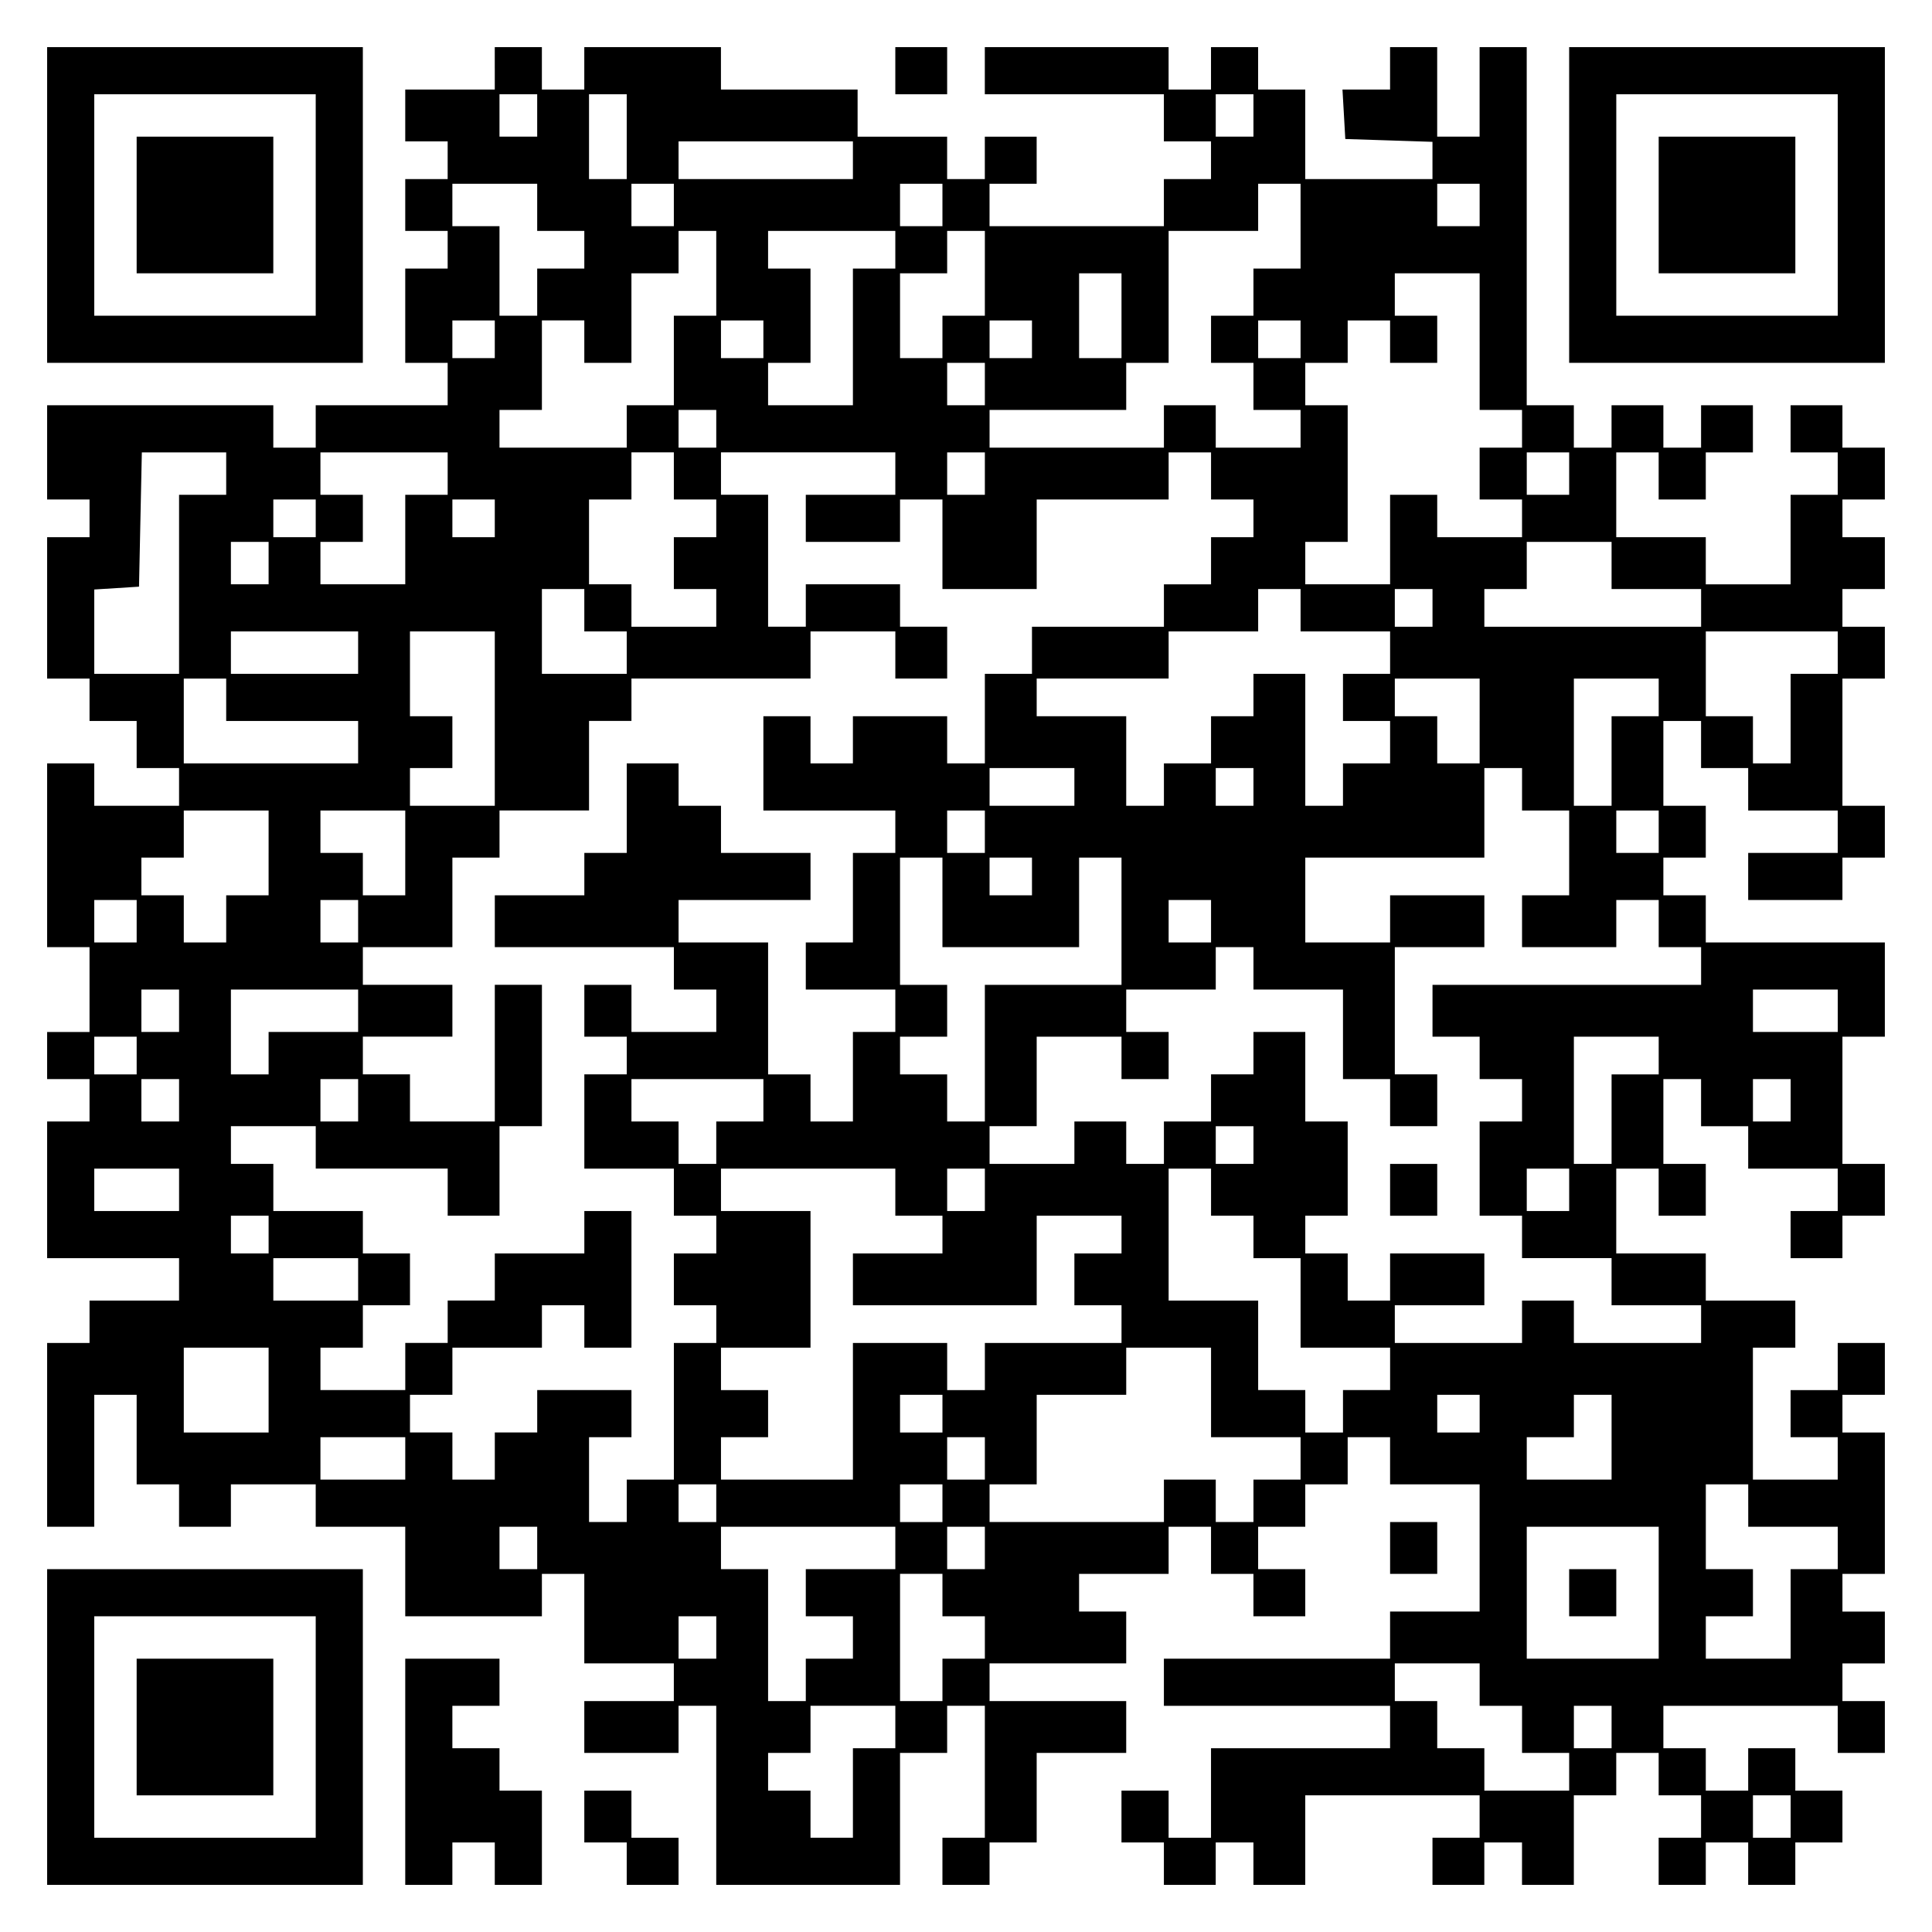
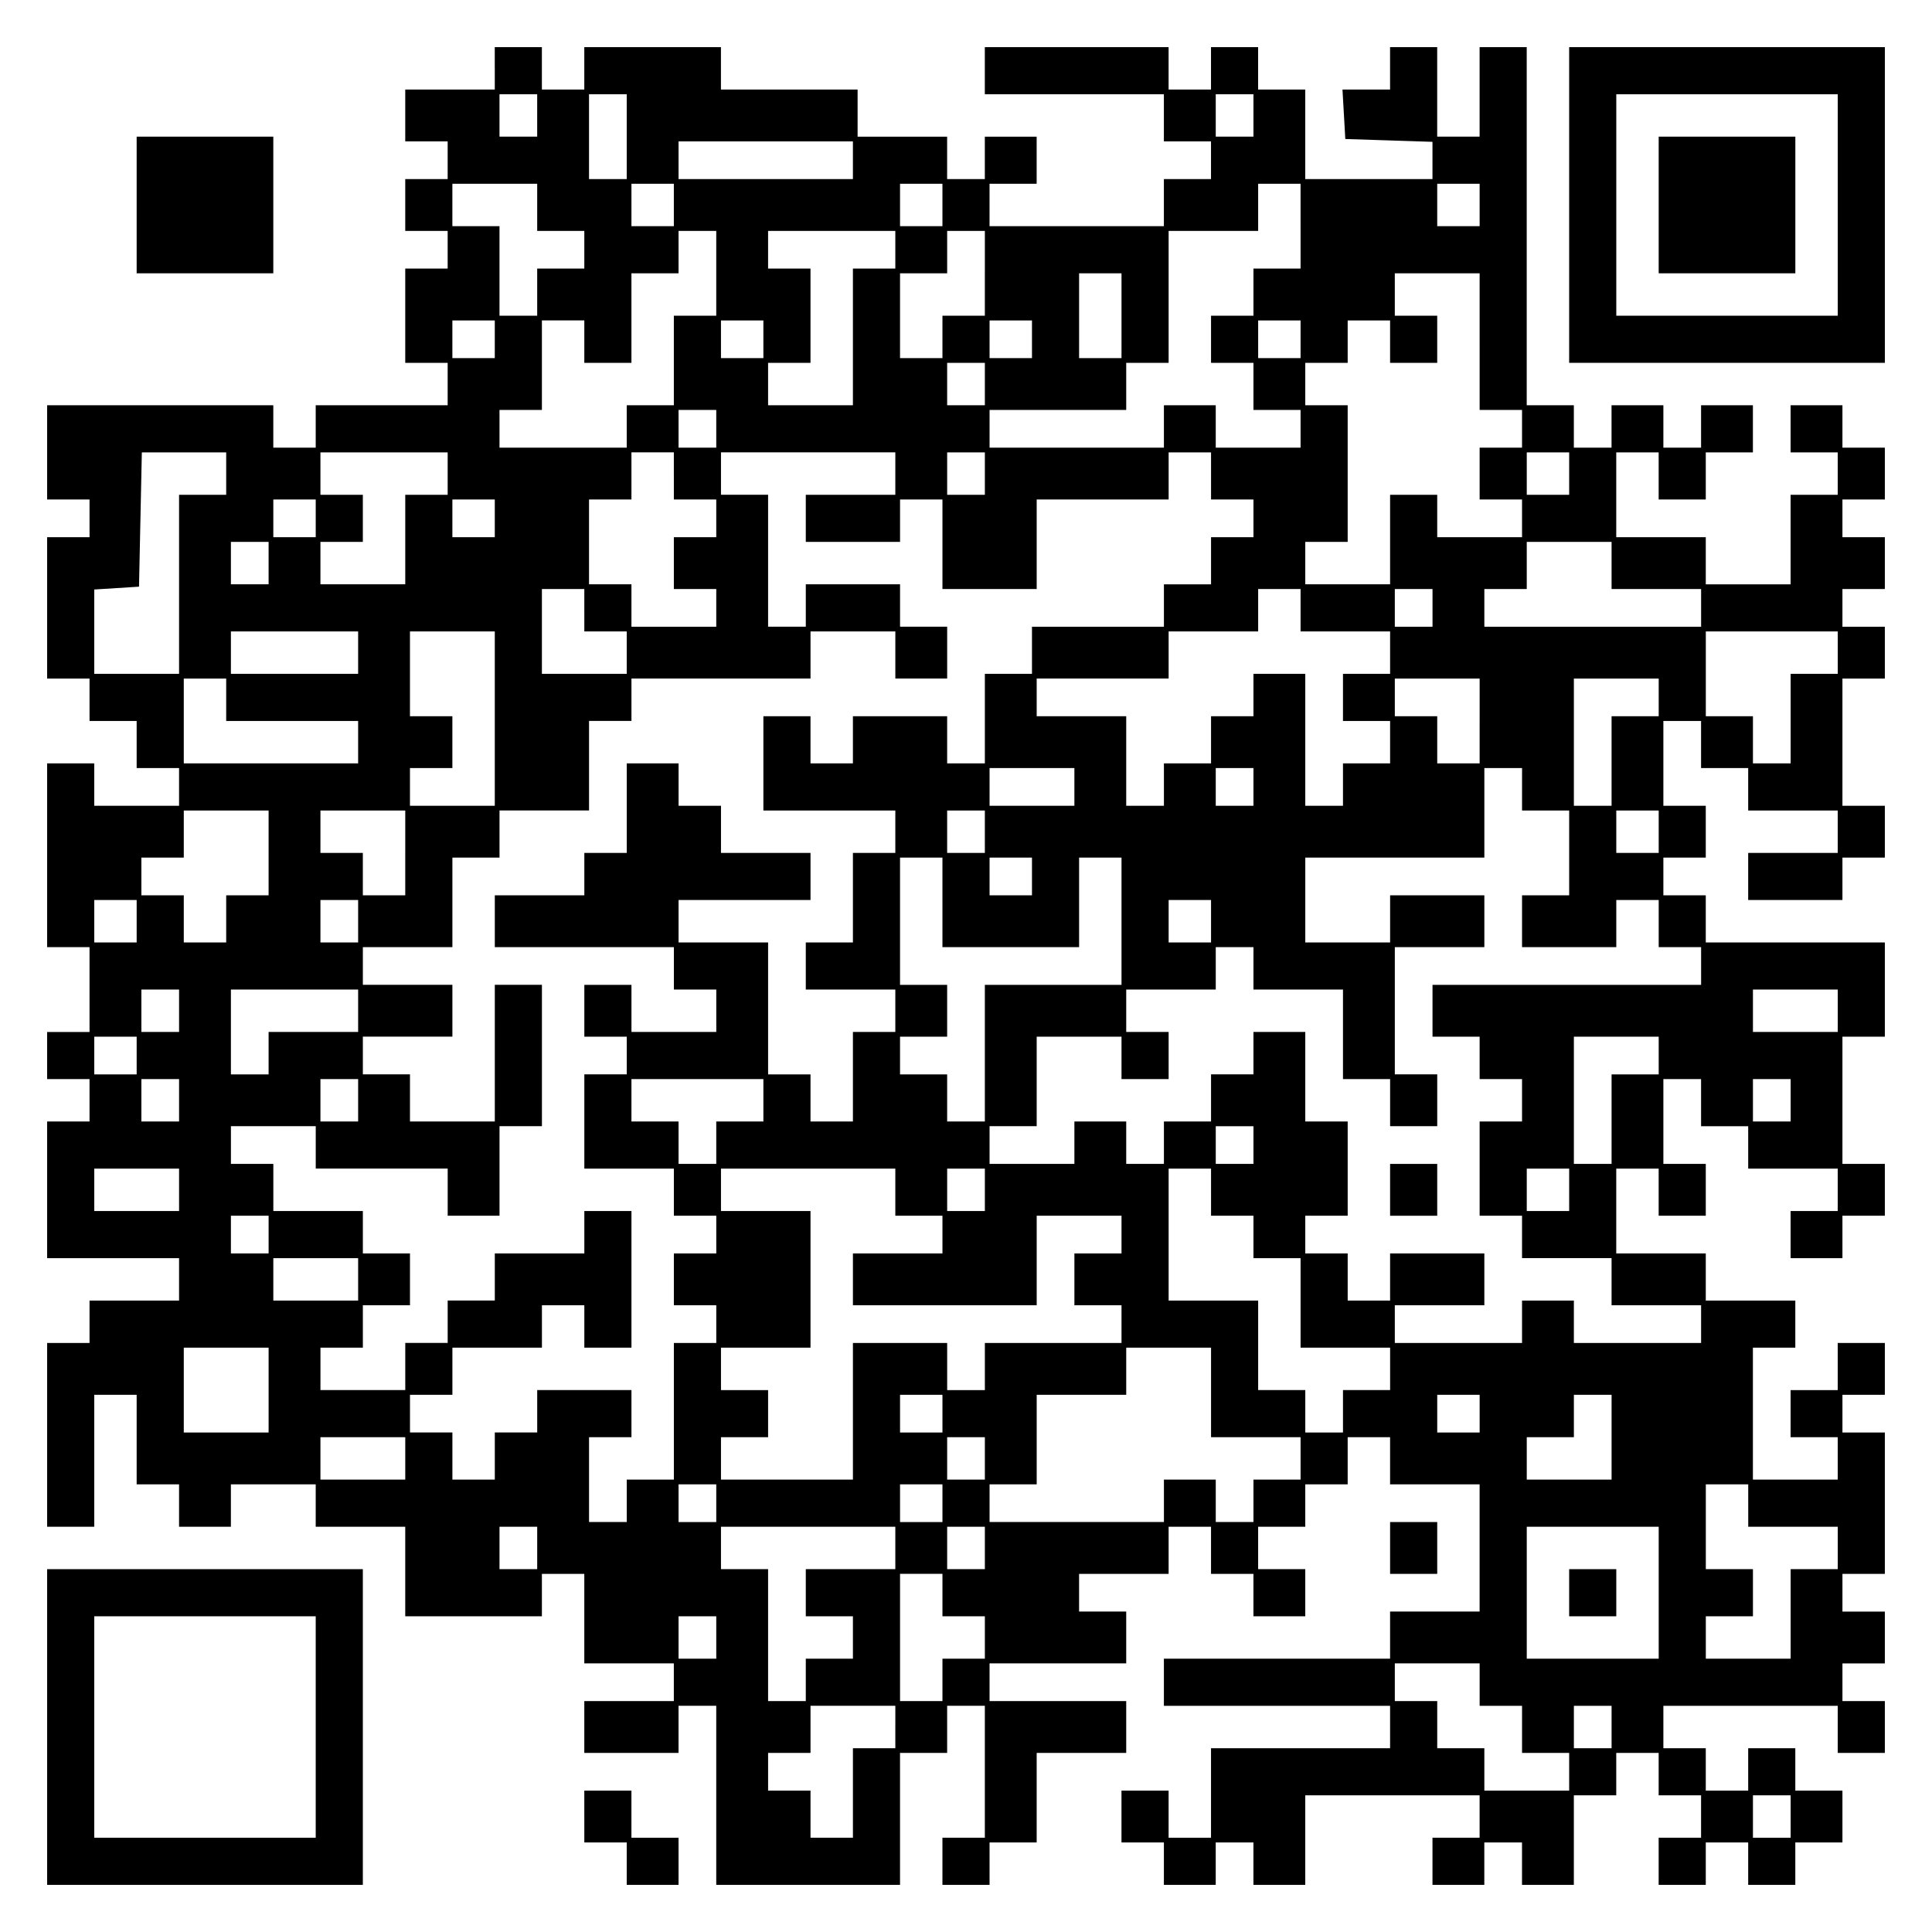
<svg xmlns="http://www.w3.org/2000/svg" version="1.0" width="100mm" height="100mm" viewBox="0 0 410 410" preserveAspectRatio="xMidYMid meet">
  <g transform="translate(0,410) scale(0.1,-0.1)" fill="#000000" stroke="none">
-     <path d="M100 3665 l0 -335 335 0 335 0 0 335 0 335 -335 0 -335 0 0 -335z m570 0 l0 -235 -235 0 -235 0 0 235 0 235 235 0 235 0 0 -235z" />
    <path d="M290 3665 l0 -145 145 0 145 0 0 145 0 145 -145 0 -145 0 0 -145z" />
    <path d="M1050 3955 l0 -45 -95 0 -95 0 0 -55 0 -55 45 0 45 0 0 -40 0 -40 -45 0 -45 0 0 -55 0 -55 45 0 45 0 0 -40 0 -40 -45 0 -45 0 0 -100 0 -100 45 0 45 0 0 -45 0 -45 -140 0 -140 0 0 -45 0 -45 -45 0 -45 0 0 45 0 45 -240 0 -240 0 0 -100 0 -100 45 0 45 0 0 -40 0 -40 -45 0 -45 0 0 -150 0 -150 45 0 45 0 0 -45 0 -45 50 0 50 0 0 -50 0 -50 45 0 45 0 0 -40 0 -40 -90 0 -90 0 0 45 0 45 -50 0 -50 0 0 -195 0 -195 45 0 45 0 0 -90 0 -90 -45 0 -45 0 0 -50 0 -50 45 0 45 0 0 -45 0 -45 -45 0 -45 0 0 -145 0 -145 140 0 140 0 0 -45 0 -45 -95 0 -95 0 0 -45 0 -45 -45 0 -45 0 0 -195 0 -195 50 0 50 0 0 140 0 140 45 0 45 0 0 -95 0 -95 45 0 45 0 0 -45 0 -45 55 0 55 0 0 45 0 45 90 0 90 0 0 -45 0 -45 95 0 95 0 0 -95 0 -95 145 0 145 0 0 45 0 45 45 0 45 0 0 -95 0 -95 95 0 95 0 0 -40 0 -40 -95 0 -95 0 0 -55 0 -55 100 0 100 0 0 50 0 50 40 0 40 0 0 -190 0 -190 195 0 195 0 0 140 0 140 50 0 50 0 0 50 0 50 40 0 40 0 0 -140 0 -140 -45 0 -45 0 0 -50 0 -50 50 0 50 0 0 45 0 45 50 0 50 0 0 95 0 95 95 0 95 0 0 55 0 55 -145 0 -145 0 0 40 0 40 145 0 145 0 0 55 0 55 -50 0 -50 0 0 40 0 40 95 0 95 0 0 50 0 50 45 0 45 0 0 -50 0 -50 45 0 45 0 0 -45 0 -45 55 0 55 0 0 50 0 50 -50 0 -50 0 0 45 0 45 50 0 50 0 0 45 0 45 45 0 45 0 0 50 0 50 45 0 45 0 0 -50 0 -50 95 0 95 0 0 -135 0 -135 -95 0 -95 0 0 -50 0 -50 -240 0 -240 0 0 -50 0 -50 240 0 240 0 0 -45 0 -45 -190 0 -190 0 0 -95 0 -95 -45 0 -45 0 0 50 0 50 -50 0 -50 0 0 -55 0 -55 45 0 45 0 0 -45 0 -45 55 0 55 0 0 45 0 45 40 0 40 0 0 -45 0 -45 55 0 55 0 0 95 0 95 185 0 185 0 0 -45 0 -45 -50 0 -50 0 0 -50 0 -50 55 0 55 0 0 45 0 45 40 0 40 0 0 -45 0 -45 55 0 55 0 0 95 0 95 45 0 45 0 0 45 0 45 45 0 45 0 0 -45 0 -45 45 0 45 0 0 -45 0 -45 -45 0 -45 0 0 -50 0 -50 50 0 50 0 0 45 0 45 45 0 45 0 0 -45 0 -45 50 0 50 0 0 45 0 45 50 0 50 0 0 55 0 55 -50 0 -50 0 0 45 0 45 -50 0 -50 0 0 -45 0 -45 -45 0 -45 0 0 45 0 45 -45 0 -45 0 0 45 0 45 185 0 185 0 0 -50 0 -50 50 0 50 0 0 55 0 55 -45 0 -45 0 0 40 0 40 45 0 45 0 0 55 0 55 -45 0 -45 0 0 40 0 40 45 0 45 0 0 150 0 150 -45 0 -45 0 0 40 0 40 45 0 45 0 0 55 0 55 -50 0 -50 0 0 -50 0 -50 -50 0 -50 0 0 -50 0 -50 50 0 50 0 0 -45 0 -45 -90 0 -90 0 0 140 0 140 45 0 45 0 0 50 0 50 -95 0 -95 0 0 50 0 50 -95 0 -95 0 0 90 0 90 45 0 45 0 0 -50 0 -50 50 0 50 0 0 55 0 55 -45 0 -45 0 0 90 0 90 40 0 40 0 0 -50 0 -50 50 0 50 0 0 -45 0 -45 95 0 95 0 0 -45 0 -45 -50 0 -50 0 0 -50 0 -50 55 0 55 0 0 45 0 45 45 0 45 0 0 55 0 55 -45 0 -45 0 0 135 0 135 45 0 45 0 0 100 0 100 -190 0 -190 0 0 50 0 50 -45 0 -45 0 0 40 0 40 45 0 45 0 0 55 0 55 -45 0 -45 0 0 90 0 90 40 0 40 0 0 -50 0 -50 50 0 50 0 0 -45 0 -45 95 0 95 0 0 -45 0 -45 -95 0 -95 0 0 -50 0 -50 100 0 100 0 0 45 0 45 45 0 45 0 0 55 0 55 -45 0 -45 0 0 135 0 135 45 0 45 0 0 55 0 55 -45 0 -45 0 0 40 0 40 45 0 45 0 0 55 0 55 -45 0 -45 0 0 40 0 40 45 0 45 0 0 55 0 55 -45 0 -45 0 0 45 0 45 -55 0 -55 0 0 -50 0 -50 50 0 50 0 0 -45 0 -45 -50 0 -50 0 0 -95 0 -95 -90 0 -90 0 0 50 0 50 -95 0 -95 0 0 90 0 90 45 0 45 0 0 -50 0 -50 50 0 50 0 0 50 0 50 50 0 50 0 0 50 0 50 -55 0 -55 0 0 -45 0 -45 -40 0 -40 0 0 45 0 45 -55 0 -55 0 0 -45 0 -45 -40 0 -40 0 0 45 0 45 -50 0 -50 0 0 380 0 380 -50 0 -50 0 0 -95 0 -95 -45 0 -45 0 0 95 0 95 -50 0 -50 0 0 -45 0 -45 -51 0 -50 0 3 -52 3 -53 93 -3 92 -3 0 -39 0 -40 -135 0 -135 0 0 95 0 95 -50 0 -50 0 0 45 0 45 -50 0 -50 0 0 -45 0 -45 -45 0 -45 0 0 45 0 45 -195 0 -195 0 0 -50 0 -50 190 0 190 0 0 -50 0 -50 50 0 50 0 0 -40 0 -40 -50 0 -50 0 0 -50 0 -50 -185 0 -185 0 0 45 0 45 50 0 50 0 0 50 0 50 -55 0 -55 0 0 -45 0 -45 -40 0 -40 0 0 45 0 45 -95 0 -95 0 0 50 0 50 -145 0 -145 0 0 45 0 45 -145 0 -145 0 0 -45 0 -45 -45 0 -45 0 0 45 0 45 -50 0 -50 0 0 -45z m90 -100 l0 -45 -40 0 -40 0 0 45 0 45 40 0 40 0 0 -45z m190 -45 l0 -90 -40 0 -40 0 0 90 0 90 40 0 40 0 0 -90z m1330 45 l0 -45 -40 0 -40 0 0 45 0 45 40 0 40 0 0 -45z m-850 -95 l0 -40 -185 0 -185 0 0 40 0 40 185 0 185 0 0 -40z m-670 -100 l0 -50 50 0 50 0 0 -40 0 -40 -50 0 -50 0 0 -50 0 -50 -40 0 -40 0 0 95 0 95 -50 0 -50 0 0 45 0 45 90 0 90 0 0 -50z m290 5 l0 -45 -45 0 -45 0 0 45 0 45 45 0 45 0 0 -45z m570 0 l0 -45 -45 0 -45 0 0 45 0 45 45 0 45 0 0 -45z m760 -45 l0 -90 -50 0 -50 0 0 -50 0 -50 -45 0 -45 0 0 -50 0 -50 45 0 45 0 0 -50 0 -50 50 0 50 0 0 -40 0 -40 -90 0 -90 0 0 45 0 45 -55 0 -55 0 0 -45 0 -45 -185 0 -185 0 0 40 0 40 145 0 145 0 0 50 0 50 45 0 45 0 0 140 0 140 95 0 95 0 0 50 0 50 45 0 45 0 0 -90z m380 45 l0 -45 -45 0 -45 0 0 45 0 45 45 0 45 0 0 -45z m-1620 -145 l0 -90 -45 0 -45 0 0 -95 0 -95 -50 0 -50 0 0 -45 0 -45 -135 0 -135 0 0 40 0 40 45 0 45 0 0 95 0 95 45 0 45 0 0 -45 0 -45 50 0 50 0 0 95 0 95 50 0 50 0 0 45 0 45 40 0 40 0 0 -90z m380 50 l0 -40 -45 0 -45 0 0 -145 0 -145 -90 0 -90 0 0 45 0 45 45 0 45 0 0 100 0 100 -45 0 -45 0 0 40 0 40 135 0 135 0 0 -40z m190 -50 l0 -90 -45 0 -45 0 0 -45 0 -45 -45 0 -45 0 0 90 0 90 50 0 50 0 0 45 0 45 40 0 40 0 0 -90z m290 -90 l0 -90 -45 0 -45 0 0 90 0 90 45 0 45 0 0 -90z m760 -55 l0 -145 45 0 45 0 0 -40 0 -40 -45 0 -45 0 0 -55 0 -55 45 0 45 0 0 -40 0 -40 -90 0 -90 0 0 45 0 45 -50 0 -50 0 0 -95 0 -95 -90 0 -90 0 0 45 0 45 45 0 45 0 0 145 0 145 -45 0 -45 0 0 45 0 45 45 0 45 0 0 45 0 45 45 0 45 0 0 -45 0 -45 50 0 50 0 0 50 0 50 -45 0 -45 0 0 45 0 45 90 0 90 0 0 -145z m-2090 5 l0 -40 -45 0 -45 0 0 40 0 40 45 0 45 0 0 -40z m570 0 l0 -40 -45 0 -45 0 0 40 0 40 45 0 45 0 0 -40z m570 0 l0 -40 -45 0 -45 0 0 40 0 40 45 0 45 0 0 -40z m570 0 l0 -40 -45 0 -45 0 0 40 0 40 45 0 45 0 0 -40z m-670 -95 l0 -45 -40 0 -40 0 0 45 0 45 40 0 40 0 0 -45z m-570 -95 l0 -40 -40 0 -40 0 0 40 0 40 40 0 40 0 0 -40z m-1040 -95 l0 -45 -50 0 -50 0 0 -190 0 -190 -90 0 -90 0 0 89 0 90 48 3 47 3 3 143 3 142 89 0 90 0 0 -45z m470 0 l0 -45 -45 0 -45 0 0 -95 0 -95 -90 0 -90 0 0 45 0 45 45 0 45 0 0 50 0 50 -45 0 -45 0 0 45 0 45 135 0 135 0 0 -45z m480 -5 l0 -50 45 0 45 0 0 -40 0 -40 -45 0 -45 0 0 -55 0 -55 45 0 45 0 0 -40 0 -40 -90 0 -90 0 0 45 0 45 -45 0 -45 0 0 90 0 90 45 0 45 0 0 50 0 50 45 0 45 0 0 -50z m470 5 l0 -45 -95 0 -95 0 0 -50 0 -50 100 0 100 0 0 45 0 45 45 0 45 0 0 -95 0 -95 100 0 100 0 0 95 0 95 140 0 140 0 0 50 0 50 45 0 45 0 0 -50 0 -50 45 0 45 0 0 -40 0 -40 -45 0 -45 0 0 -50 0 -50 -50 0 -50 0 0 -45 0 -45 -140 0 -140 0 0 -50 0 -50 -50 0 -50 0 0 -95 0 -95 -40 0 -40 0 0 50 0 50 -100 0 -100 0 0 -50 0 -50 -45 0 -45 0 0 50 0 50 -50 0 -50 0 0 -100 0 -100 140 0 140 0 0 -45 0 -45 -45 0 -45 0 0 -95 0 -95 -50 0 -50 0 0 -50 0 -50 95 0 95 0 0 -45 0 -45 -45 0 -45 0 0 -95 0 -95 -45 0 -45 0 0 50 0 50 -45 0 -45 0 0 140 0 140 -95 0 -95 0 0 45 0 45 140 0 140 0 0 50 0 50 -95 0 -95 0 0 50 0 50 -45 0 -45 0 0 45 0 45 -55 0 -55 0 0 -95 0 -95 -45 0 -45 0 0 -45 0 -45 -95 0 -95 0 0 -55 0 -55 190 0 190 0 0 -45 0 -45 45 0 45 0 0 -45 0 -45 -90 0 -90 0 0 50 0 50 -50 0 -50 0 0 -55 0 -55 45 0 45 0 0 -40 0 -40 -45 0 -45 0 0 -100 0 -100 95 0 95 0 0 -50 0 -50 45 0 45 0 0 -40 0 -40 -45 0 -45 0 0 -55 0 -55 45 0 45 0 0 -40 0 -40 -45 0 -45 0 0 -145 0 -145 -50 0 -50 0 0 -45 0 -45 -40 0 -40 0 0 90 0 90 45 0 45 0 0 50 0 50 -100 0 -100 0 0 -45 0 -45 -45 0 -45 0 0 -50 0 -50 -45 0 -45 0 0 50 0 50 -45 0 -45 0 0 40 0 40 45 0 45 0 0 50 0 50 95 0 95 0 0 45 0 45 45 0 45 0 0 -45 0 -45 50 0 50 0 0 145 0 145 -50 0 -50 0 0 -45 0 -45 -95 0 -95 0 0 -50 0 -50 -50 0 -50 0 0 -45 0 -45 -45 0 -45 0 0 -50 0 -50 -90 0 -90 0 0 45 0 45 45 0 45 0 0 45 0 45 50 0 50 0 0 55 0 55 -50 0 -50 0 0 45 0 45 -95 0 -95 0 0 50 0 50 -45 0 -45 0 0 40 0 40 90 0 90 0 0 -45 0 -45 140 0 140 0 0 -50 0 -50 55 0 55 0 0 95 0 95 45 0 45 0 0 150 0 150 -50 0 -50 0 0 -145 0 -145 -90 0 -90 0 0 50 0 50 -50 0 -50 0 0 40 0 40 95 0 95 0 0 55 0 55 -95 0 -95 0 0 40 0 40 95 0 95 0 0 95 0 95 50 0 50 0 0 50 0 50 95 0 95 0 0 95 0 95 45 0 45 0 0 45 0 45 190 0 190 0 0 50 0 50 90 0 90 0 0 -50 0 -50 55 0 55 0 0 55 0 55 -50 0 -50 0 0 45 0 45 -100 0 -100 0 0 -45 0 -45 -40 0 -40 0 0 140 0 140 -50 0 -50 0 0 45 0 45 185 0 185 0 0 -45z m190 0 l0 -45 -40 0 -40 0 0 45 0 45 40 0 40 0 0 -45z m1240 0 l0 -45 -45 0 -45 0 0 45 0 45 45 0 45 0 0 -45z m-2660 -95 l0 -40 -45 0 -45 0 0 40 0 40 45 0 45 0 0 -40z m380 0 l0 -40 -45 0 -45 0 0 40 0 40 45 0 45 0 0 -40z m-480 -95 l0 -45 -40 0 -40 0 0 45 0 45 40 0 40 0 0 -45z m2850 -5 l0 -50 95 0 95 0 0 -40 0 -40 -230 0 -230 0 0 40 0 40 45 0 45 0 0 50 0 50 90 0 90 0 0 -50z m-2180 -95 l0 -45 45 0 45 0 0 -45 0 -45 -90 0 -90 0 0 90 0 90 45 0 45 0 0 -45z m1520 0 l0 -45 95 0 95 0 0 -45 0 -45 -50 0 -50 0 0 -50 0 -50 50 0 50 0 0 -45 0 -45 -50 0 -50 0 0 -45 0 -45 -40 0 -40 0 0 140 0 140 -55 0 -55 0 0 -45 0 -45 -45 0 -45 0 0 -50 0 -50 -50 0 -50 0 0 -45 0 -45 -40 0 -40 0 0 95 0 95 -95 0 -95 0 0 40 0 40 140 0 140 0 0 50 0 50 95 0 95 0 0 45 0 45 45 0 45 0 0 -45z m280 5 l0 -40 -40 0 -40 0 0 40 0 40 40 0 40 0 0 -40z m-2280 -95 l0 -45 -135 0 -135 0 0 45 0 45 135 0 135 0 0 -45z m290 -140 l0 -185 -90 0 -90 0 0 40 0 40 45 0 45 0 0 55 0 55 -45 0 -45 0 0 90 0 90 90 0 90 0 0 -185z m2850 140 l0 -45 -50 0 -50 0 0 -95 0 -95 -40 0 -40 0 0 50 0 50 -50 0 -50 0 0 90 0 90 140 0 140 0 0 -45z m-3420 -100 l0 -45 140 0 140 0 0 -45 0 -45 -185 0 -185 0 0 90 0 90 45 0 45 0 0 -45z m2660 -45 l0 -90 -45 0 -45 0 0 50 0 50 -45 0 -45 0 0 40 0 40 90 0 90 0 0 -90z m380 50 l0 -40 -50 0 -50 0 0 -95 0 -95 -40 0 -40 0 0 135 0 135 90 0 90 0 0 -40z m-1240 -190 l0 -40 -90 0 -90 0 0 40 0 40 90 0 90 0 0 -40z m380 0 l0 -40 -40 0 -40 0 0 40 0 40 40 0 40 0 0 -40z m570 -5 l0 -45 50 0 50 0 0 -90 0 -90 -50 0 -50 0 0 -55 0 -55 100 0 100 0 0 50 0 50 45 0 45 0 0 -50 0 -50 45 0 45 0 0 -40 0 -40 -285 0 -285 0 0 -55 0 -55 50 0 50 0 0 -45 0 -45 45 0 45 0 0 -45 0 -45 -45 0 -45 0 0 -100 0 -100 45 0 45 0 0 -45 0 -45 95 0 95 0 0 -50 0 -50 95 0 95 0 0 -40 0 -40 -135 0 -135 0 0 45 0 45 -55 0 -55 0 0 -45 0 -45 -135 0 -135 0 0 40 0 40 95 0 95 0 0 55 0 55 -100 0 -100 0 0 -50 0 -50 -45 0 -45 0 0 50 0 50 -45 0 -45 0 0 40 0 40 45 0 45 0 0 100 0 100 -45 0 -45 0 0 95 0 95 -55 0 -55 0 0 -45 0 -45 -45 0 -45 0 0 -50 0 -50 -50 0 -50 0 0 -45 0 -45 -40 0 -40 0 0 45 0 45 -55 0 -55 0 0 -45 0 -45 -90 0 -90 0 0 40 0 40 50 0 50 0 0 95 0 95 90 0 90 0 0 -45 0 -45 50 0 50 0 0 50 0 50 -45 0 -45 0 0 45 0 45 95 0 95 0 0 45 0 45 40 0 40 0 0 -45 0 -45 95 0 95 0 0 -95 0 -95 50 0 50 0 0 -50 0 -50 50 0 50 0 0 55 0 55 -45 0 -45 0 0 135 0 135 95 0 95 0 0 55 0 55 -100 0 -100 0 0 -50 0 -50 -90 0 -90 0 0 90 0 90 190 0 190 0 0 95 0 95 40 0 40 0 0 -45z m-2660 -135 l0 -90 -45 0 -45 0 0 -50 0 -50 -45 0 -45 0 0 50 0 50 -45 0 -45 0 0 40 0 40 45 0 45 0 0 50 0 50 90 0 90 0 0 -90z m290 0 l0 -90 -45 0 -45 0 0 45 0 45 -45 0 -45 0 0 45 0 45 90 0 90 0 0 -90z m1230 45 l0 -45 -40 0 -40 0 0 45 0 45 40 0 40 0 0 -45z m1430 0 l0 -45 -45 0 -45 0 0 45 0 45 45 0 45 0 0 -45z m-1520 -150 l0 -95 145 0 145 0 0 95 0 95 45 0 45 0 0 -135 0 -135 -145 0 -145 0 0 -145 0 -145 -40 0 -40 0 0 50 0 50 -50 0 -50 0 0 40 0 40 50 0 50 0 0 55 0 55 -50 0 -50 0 0 135 0 135 45 0 45 0 0 -95z m190 55 l0 -40 -45 0 -45 0 0 40 0 40 45 0 45 0 0 -40z m-1900 -95 l0 -45 -45 0 -45 0 0 45 0 45 45 0 45 0 0 -45z m470 0 l0 -45 -40 0 -40 0 0 45 0 45 40 0 40 0 0 -45z m1810 0 l0 -45 -45 0 -45 0 0 45 0 45 45 0 45 0 0 -45z m-2190 -190 l0 -45 -40 0 -40 0 0 45 0 45 40 0 40 0 0 -45z m380 0 l0 -45 -95 0 -95 0 0 -45 0 -45 -40 0 -40 0 0 90 0 90 135 0 135 0 0 -45z m3140 0 l0 -45 -90 0 -90 0 0 45 0 45 90 0 90 0 0 -45z m-3610 -95 l0 -40 -45 0 -45 0 0 40 0 40 45 0 45 0 0 -40z m3230 0 l0 -40 -50 0 -50 0 0 -95 0 -95 -40 0 -40 0 0 135 0 135 90 0 90 0 0 -40z m-3140 -95 l0 -45 -40 0 -40 0 0 45 0 45 40 0 40 0 0 -45z m380 0 l0 -45 -40 0 -40 0 0 45 0 45 40 0 40 0 0 -45z m860 0 l0 -45 -50 0 -50 0 0 -45 0 -45 -40 0 -40 0 0 45 0 45 -50 0 -50 0 0 45 0 45 140 0 140 0 0 -45z m2180 0 l0 -45 -40 0 -40 0 0 45 0 45 40 0 40 0 0 -45z m-1140 -95 l0 -40 -40 0 -40 0 0 40 0 40 40 0 40 0 0 -40z m-2280 -95 l0 -45 -90 0 -90 0 0 45 0 45 90 0 90 0 0 -45z m1520 -5 l0 -50 50 0 50 0 0 -40 0 -40 -95 0 -95 0 0 -55 0 -55 195 0 195 0 0 95 0 95 90 0 90 0 0 -40 0 -40 -50 0 -50 0 0 -55 0 -55 50 0 50 0 0 -40 0 -40 -145 0 -145 0 0 -50 0 -50 -40 0 -40 0 0 50 0 50 -100 0 -100 0 0 -145 0 -145 -140 0 -140 0 0 45 0 45 50 0 50 0 0 50 0 50 -50 0 -50 0 0 45 0 45 95 0 95 0 0 145 0 145 -95 0 -95 0 0 45 0 45 185 0 185 0 0 -50z m190 5 l0 -45 -40 0 -40 0 0 45 0 45 40 0 40 0 0 -45z m480 -5 l0 -50 45 0 45 0 0 -45 0 -45 50 0 50 0 0 -95 0 -95 95 0 95 0 0 -45 0 -45 -50 0 -50 0 0 -45 0 -45 -40 0 -40 0 0 45 0 45 -50 0 -50 0 0 95 0 95 -95 0 -95 0 0 140 0 140 45 0 45 0 0 -50z m760 5 l0 -45 -45 0 -45 0 0 45 0 45 45 0 45 0 0 -45z m-2760 -95 l0 -40 -40 0 -40 0 0 40 0 40 40 0 40 0 0 -40z m190 -95 l0 -45 -90 0 -90 0 0 45 0 45 90 0 90 0 0 -45z m-190 -235 l0 -90 -90 0 -90 0 0 90 0 90 90 0 90 0 0 -90z m2000 -5 l0 -95 95 0 95 0 0 -45 0 -45 -50 0 -50 0 0 -45 0 -45 -40 0 -40 0 0 45 0 45 -55 0 -55 0 0 -45 0 -45 -185 0 -185 0 0 40 0 40 50 0 50 0 0 95 0 95 95 0 95 0 0 50 0 50 90 0 90 0 0 -95z m-570 -45 l0 -40 -45 0 -45 0 0 40 0 40 45 0 45 0 0 -40z m1140 0 l0 -40 -45 0 -45 0 0 40 0 40 45 0 45 0 0 -40z m280 -50 l0 -90 -90 0 -90 0 0 45 0 45 50 0 50 0 0 45 0 45 40 0 40 0 0 -90z m-2560 -45 l0 -45 -90 0 -90 0 0 45 0 45 90 0 90 0 0 -45z m1230 0 l0 -45 -40 0 -40 0 0 45 0 45 40 0 40 0 0 -45z m-570 -95 l0 -40 -40 0 -40 0 0 40 0 40 40 0 40 0 0 -40z m480 0 l0 -40 -45 0 -45 0 0 40 0 40 45 0 45 0 0 -40z m1710 -5 l0 -45 95 0 95 0 0 -45 0 -45 -50 0 -50 0 0 -95 0 -95 -90 0 -90 0 0 45 0 45 50 0 50 0 0 50 0 50 -50 0 -50 0 0 90 0 90 45 0 45 0 0 -45z m-2570 -90 l0 -45 -40 0 -40 0 0 45 0 45 40 0 40 0 0 -45z m760 0 l0 -45 -95 0 -95 0 0 -50 0 -50 50 0 50 0 0 -45 0 -45 -50 0 -50 0 0 -45 0 -45 -40 0 -40 0 0 140 0 140 -50 0 -50 0 0 45 0 45 185 0 185 0 0 -45z m190 0 l0 -45 -40 0 -40 0 0 45 0 45 40 0 40 0 0 -45z m1430 -95 l0 -140 -140 0 -140 0 0 140 0 140 140 0 140 0 0 -140z m-1520 -5 l0 -45 45 0 45 0 0 -45 0 -45 -45 0 -45 0 0 -45 0 -45 -45 0 -45 0 0 135 0 135 45 0 45 0 0 -45z m-480 -90 l0 -45 -40 0 -40 0 0 45 0 45 40 0 40 0 0 -45z m1620 -100 l0 -45 45 0 45 0 0 -50 0 -50 50 0 50 0 0 -40 0 -40 -90 0 -90 0 0 45 0 45 -50 0 -50 0 0 50 0 50 -45 0 -45 0 0 40 0 40 90 0 90 0 0 -45z m-1240 -90 l0 -45 -45 0 -45 0 0 -95 0 -95 -45 0 -45 0 0 50 0 50 -45 0 -45 0 0 40 0 40 45 0 45 0 0 50 0 50 90 0 90 0 0 -45z m1520 0 l0 -45 -40 0 -40 0 0 45 0 45 40 0 40 0 0 -45z m380 -190 l0 -45 -40 0 -40 0 0 45 0 45 40 0 40 0 0 -45z" />
    <path d="M2950 1575 l0 -55 50 0 50 0 0 55 0 55 -50 0 -50 0 0 -55z" />
    <path d="M3330 720 l0 -50 50 0 50 0 0 50 0 50 -50 0 -50 0 0 -50z" />
-     <path d="M1900 3950 l0 -50 55 0 55 0 0 50 0 50 -55 0 -55 0 0 -50z" />
    <path d="M3330 3665 l0 -335 335 0 335 0 0 335 0 335 -335 0 -335 0 0 -335z m570 0 l0 -235 -235 0 -235 0 0 235 0 235 235 0 235 0 0 -235z" />
    <path d="M3520 3665 l0 -145 145 0 145 0 0 145 0 145 -145 0 -145 0 0 -145z" />
    <path d="M2950 815 l0 -55 50 0 50 0 0 55 0 55 -50 0 -50 0 0 -55z" />
    <path d="M100 435 l0 -335 335 0 335 0 0 335 0 335 -335 0 -335 0 0 -335z m570 0 l0 -235 -235 0 -235 0 0 235 0 235 235 0 235 0 0 -235z" />
-     <path d="M290 435 l0 -145 145 0 145 0 0 145 0 145 -145 0 -145 0 0 -145z" />
-     <path d="M860 340 l0 -240 50 0 50 0 0 45 0 45 45 0 45 0 0 -45 0 -45 50 0 50 0 0 100 0 100 -45 0 -45 0 0 45 0 45 -50 0 -50 0 0 45 0 45 50 0 50 0 0 50 0 50 -100 0 -100 0 0 -240z" />
    <path d="M1240 245 l0 -55 45 0 45 0 0 -45 0 -45 55 0 55 0 0 50 0 50 -50 0 -50 0 0 50 0 50 -50 0 -50 0 0 -55z" />
  </g>
</svg>